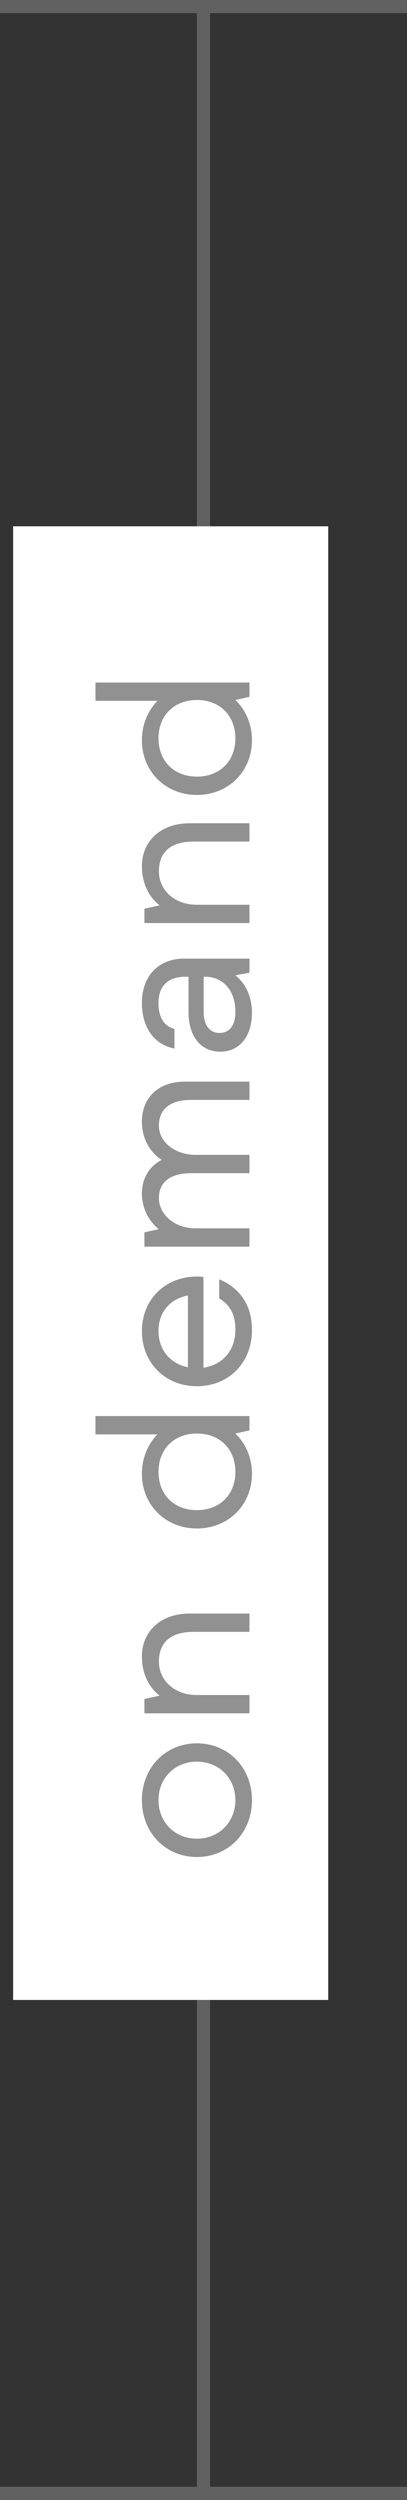
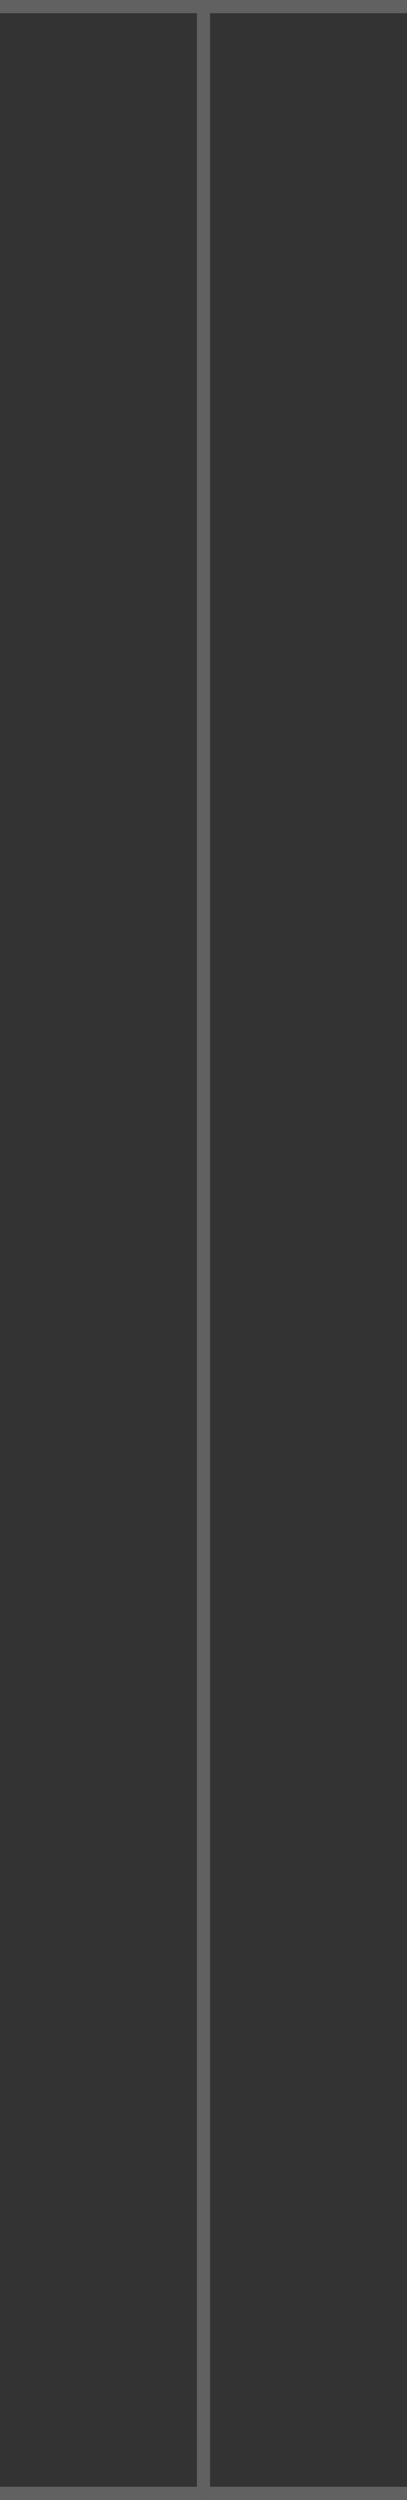
<svg xmlns="http://www.w3.org/2000/svg" viewBox="0 0 31 190" width="31" height="190">
  <rect x="0" y="0" width="31" height="190" fill="#333333" stroke="none" />
  <g transform="matrix(0 -1 1 0 -0 190)">
    <line x1="0.5" y1="2.18557e-08" x2="0.5" y2="31" stroke="#616161" />
    <line x1="189.5" y1="2.18557e-08" x2="189.5" y2="31" stroke="#616161" />
    <line x1="4.37114e-08" y1="15.5" x2="190" y2="15.5" stroke="#616161" />
-     <rect width="112" height="24" transform="translate(38 1)" fill="white" />
-     <path d="M53.184 19.192C50.688 19.192 48.864 17.368 48.864 15C48.864 12.632 50.688 10.808 53.184 10.808C55.68 10.808 57.504 12.632 57.504 15C57.504 17.368 55.68 19.192 53.184 19.192ZM53.184 17.928C54.864 17.928 56.112 16.664 56.112 15C56.112 13.32 54.864 12.072 53.184 12.072C51.504 12.072 50.256 13.32 50.256 15C50.256 16.664 51.504 17.928 53.184 17.928ZM64.103 10.808C65.975 10.808 67.367 12.2 67.367 14.456V19H65.975V14.744C65.975 13 65.175 12.104 63.719 12.104C62.263 12.104 61.175 13.32 61.175 14.968V19H59.783V11H60.871L61.127 12.152C61.799 11.304 62.839 10.808 64.103 10.808ZM80.985 11.992V7.272H82.377V19H81.289L81.049 17.928C80.297 18.712 79.209 19.192 77.993 19.192C75.625 19.192 73.833 17.4 73.833 15C73.833 12.6 75.625 10.808 77.993 10.808C79.177 10.808 80.233 11.256 80.985 11.992ZM78.137 17.928C79.865 17.928 81.049 16.744 81.049 15C81.049 13.256 79.865 12.072 78.137 12.072C76.409 12.072 75.225 13.256 75.225 15C75.225 16.744 76.409 17.928 78.137 17.928ZM92.981 15.016C92.981 15.224 92.965 15.352 92.949 15.496H86.053C86.261 16.968 87.381 17.928 88.933 17.928C90.021 17.928 90.773 17.592 91.317 16.696H92.773C92.101 18.264 90.821 19.192 88.917 19.192C86.389 19.192 84.645 17.384 84.645 15C84.645 12.584 86.421 10.808 88.837 10.808C91.205 10.808 92.981 12.552 92.981 15.016ZM88.837 12.072C87.429 12.072 86.357 12.952 86.085 14.312H91.541C91.301 13.032 90.357 12.072 88.837 12.072ZM104.74 10.808C106.564 10.808 107.796 12.04 107.796 14.104V19H106.404V14.568C106.404 12.984 105.732 12.104 104.436 12.104C103.22 12.104 102.228 13.32 102.228 14.888V19H100.836V14.568C100.836 12.984 100.164 12.104 98.948 12.104C97.716 12.104 96.644 13.272 96.644 14.888V19H95.252V11H96.34L96.58 12.088C97.236 11.288 98.228 10.808 99.284 10.808C100.42 10.808 101.348 11.352 101.844 12.312C102.468 11.368 103.54 10.808 104.74 10.808ZM113.782 10.808C115.814 10.808 117.142 12.072 117.142 14.024V19H116.07L115.878 17.928C115.174 18.792 114.118 19.192 113.03 19.192C111.254 19.192 110.07 18.264 110.07 16.776C110.07 15.32 111.206 14.36 113.062 14.36H115.766V14.12C115.766 12.744 115.014 12.072 113.766 12.072C112.646 12.072 112.006 12.52 111.798 13.288H110.31C110.582 11.8 111.846 10.808 113.782 10.808ZM113.094 17.928C114.774 17.928 115.766 16.952 115.766 15.608V15.512H113.11C112.086 15.512 111.494 15.96 111.494 16.728C111.494 17.48 112.07 17.928 113.094 17.928ZM124.166 10.808C126.038 10.808 127.43 12.2 127.43 14.456V19H126.038V14.744C126.038 13 125.238 12.104 123.782 12.104C122.326 12.104 121.238 13.32 121.238 14.968V19H119.846V11H120.934L121.19 12.152C121.862 11.304 122.902 10.808 124.166 10.808ZM136.735 11.992V7.272H138.127V19H137.039L136.799 17.928C136.047 18.712 134.959 19.192 133.743 19.192C131.375 19.192 129.583 17.4 129.583 15C129.583 12.6 131.375 10.808 133.743 10.808C134.927 10.808 135.983 11.256 136.735 11.992ZM133.887 17.928C135.615 17.928 136.799 16.744 136.799 15C136.799 13.256 135.615 12.072 133.887 12.072C132.159 12.072 130.975 13.256 130.975 15C130.975 16.744 132.159 17.928 133.887 17.928Z" fill="#919191" />
  </g>
</svg>